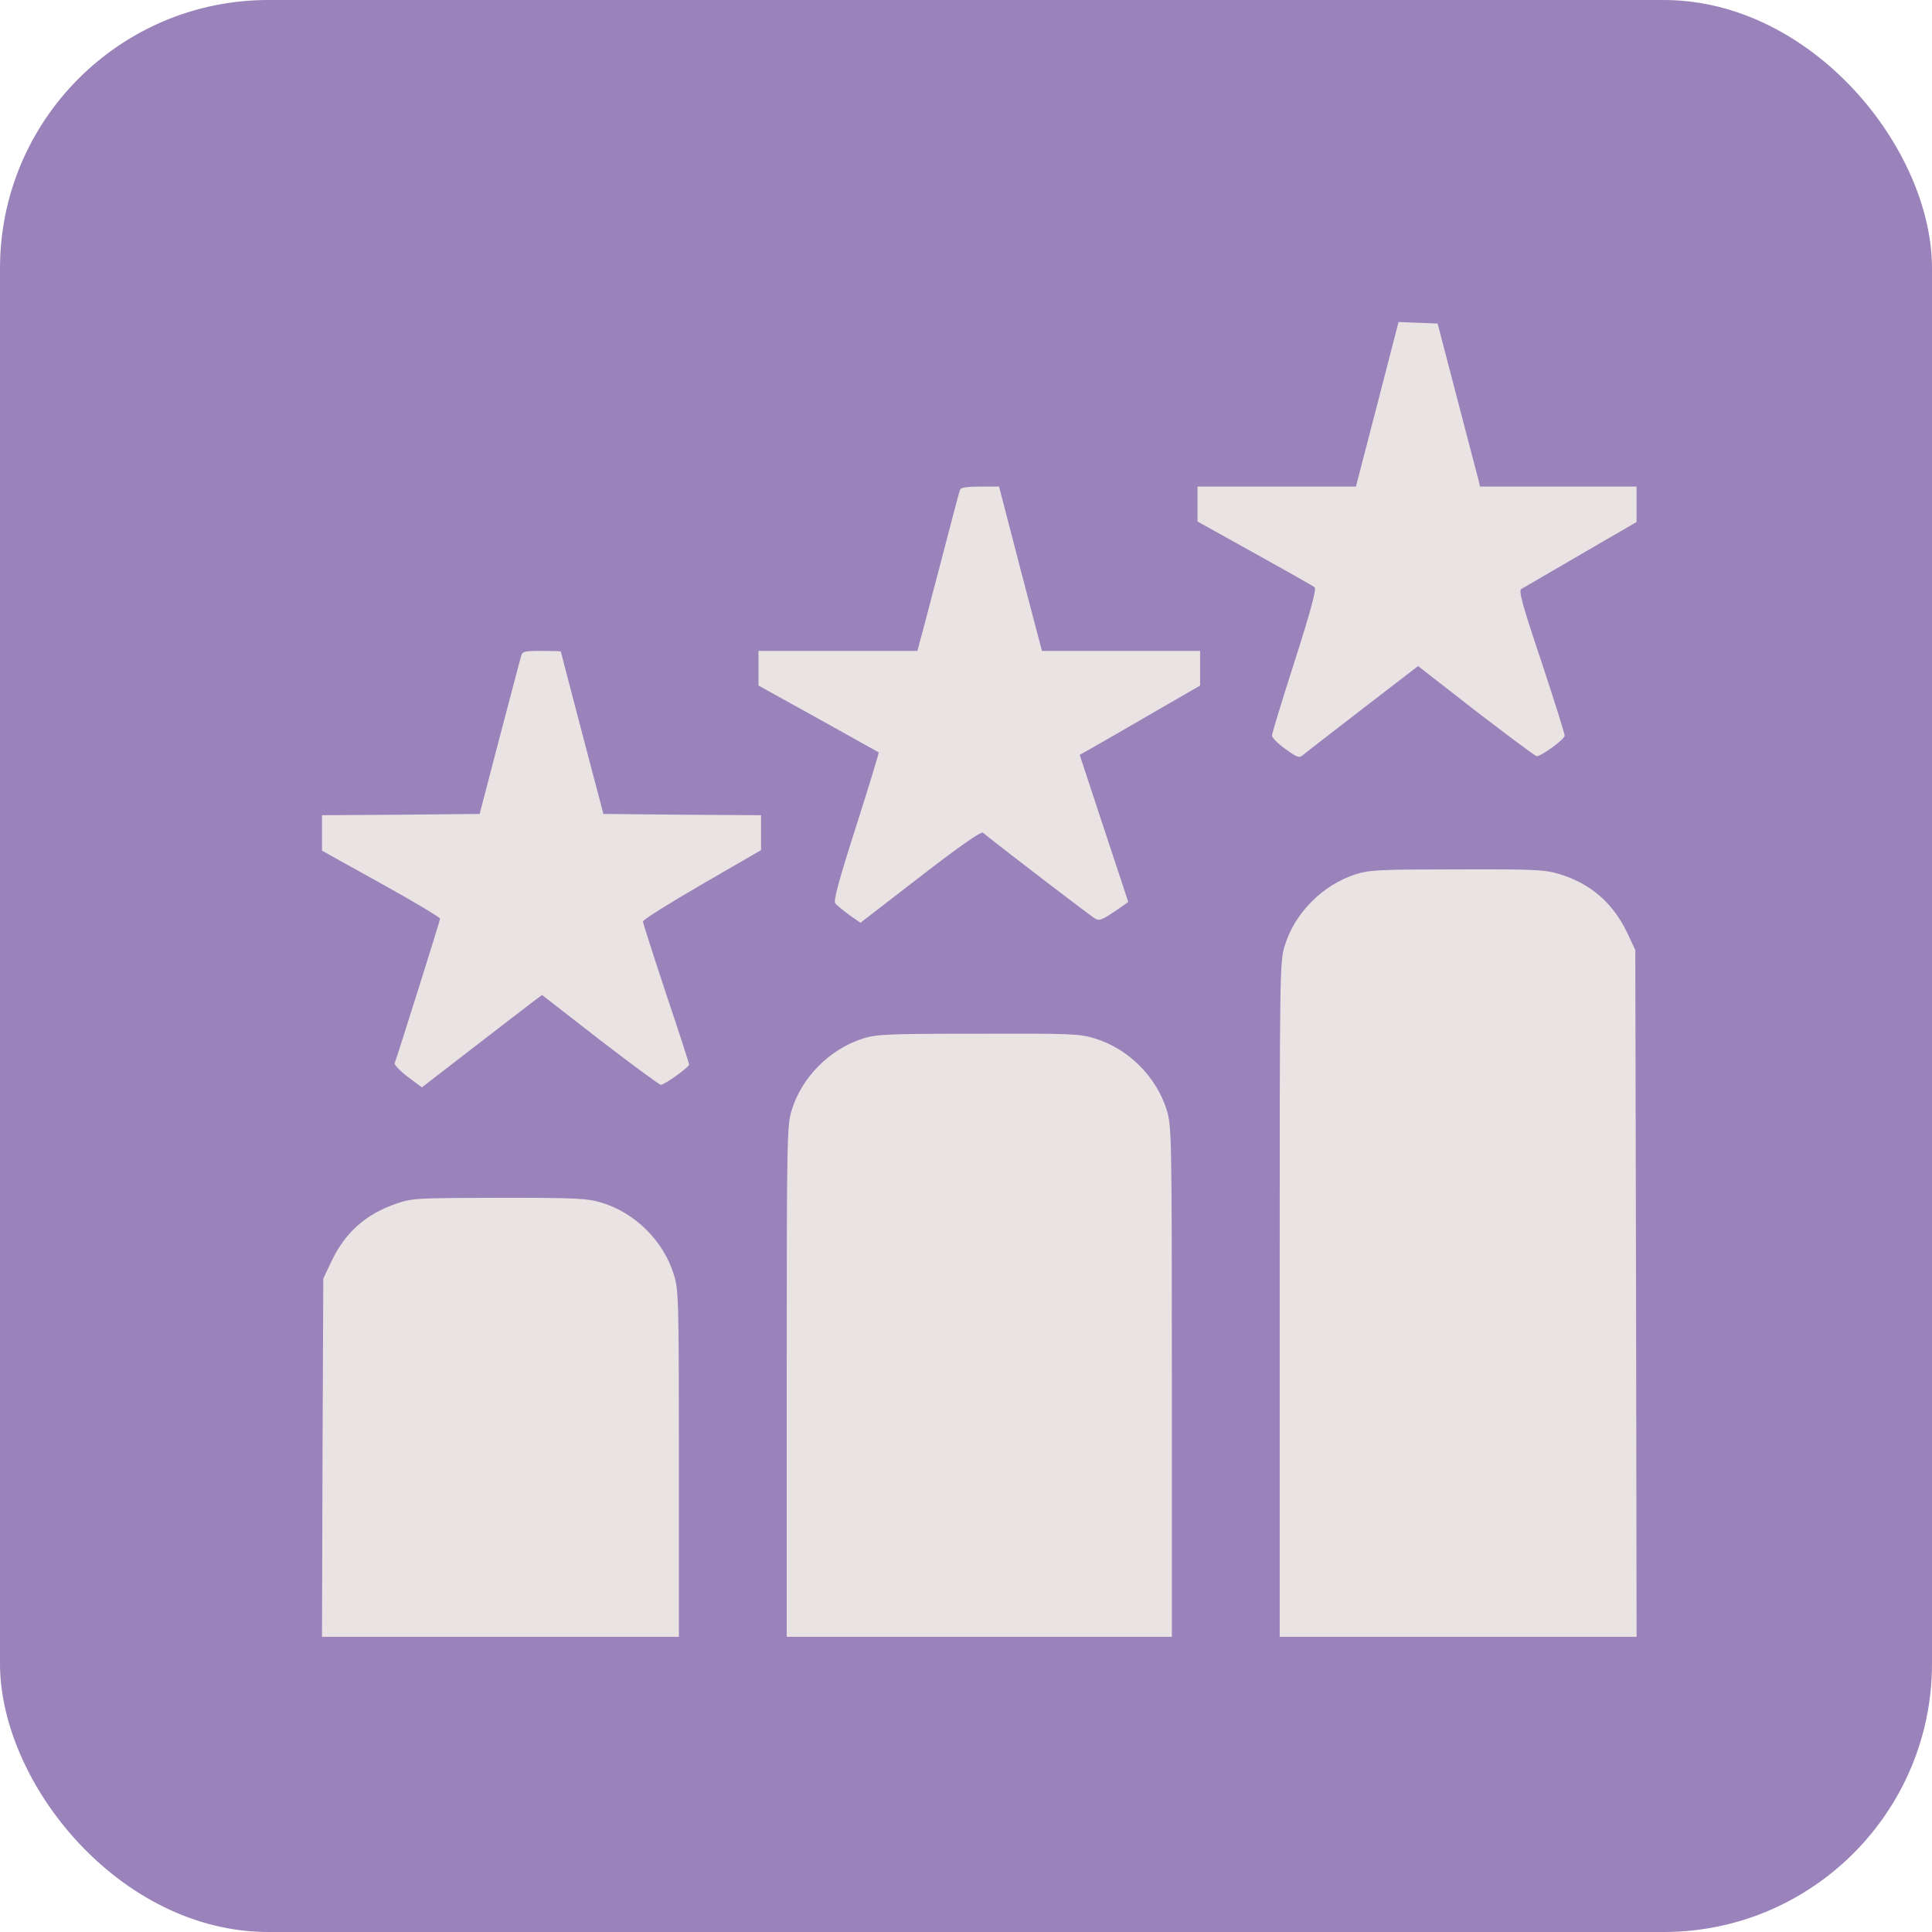
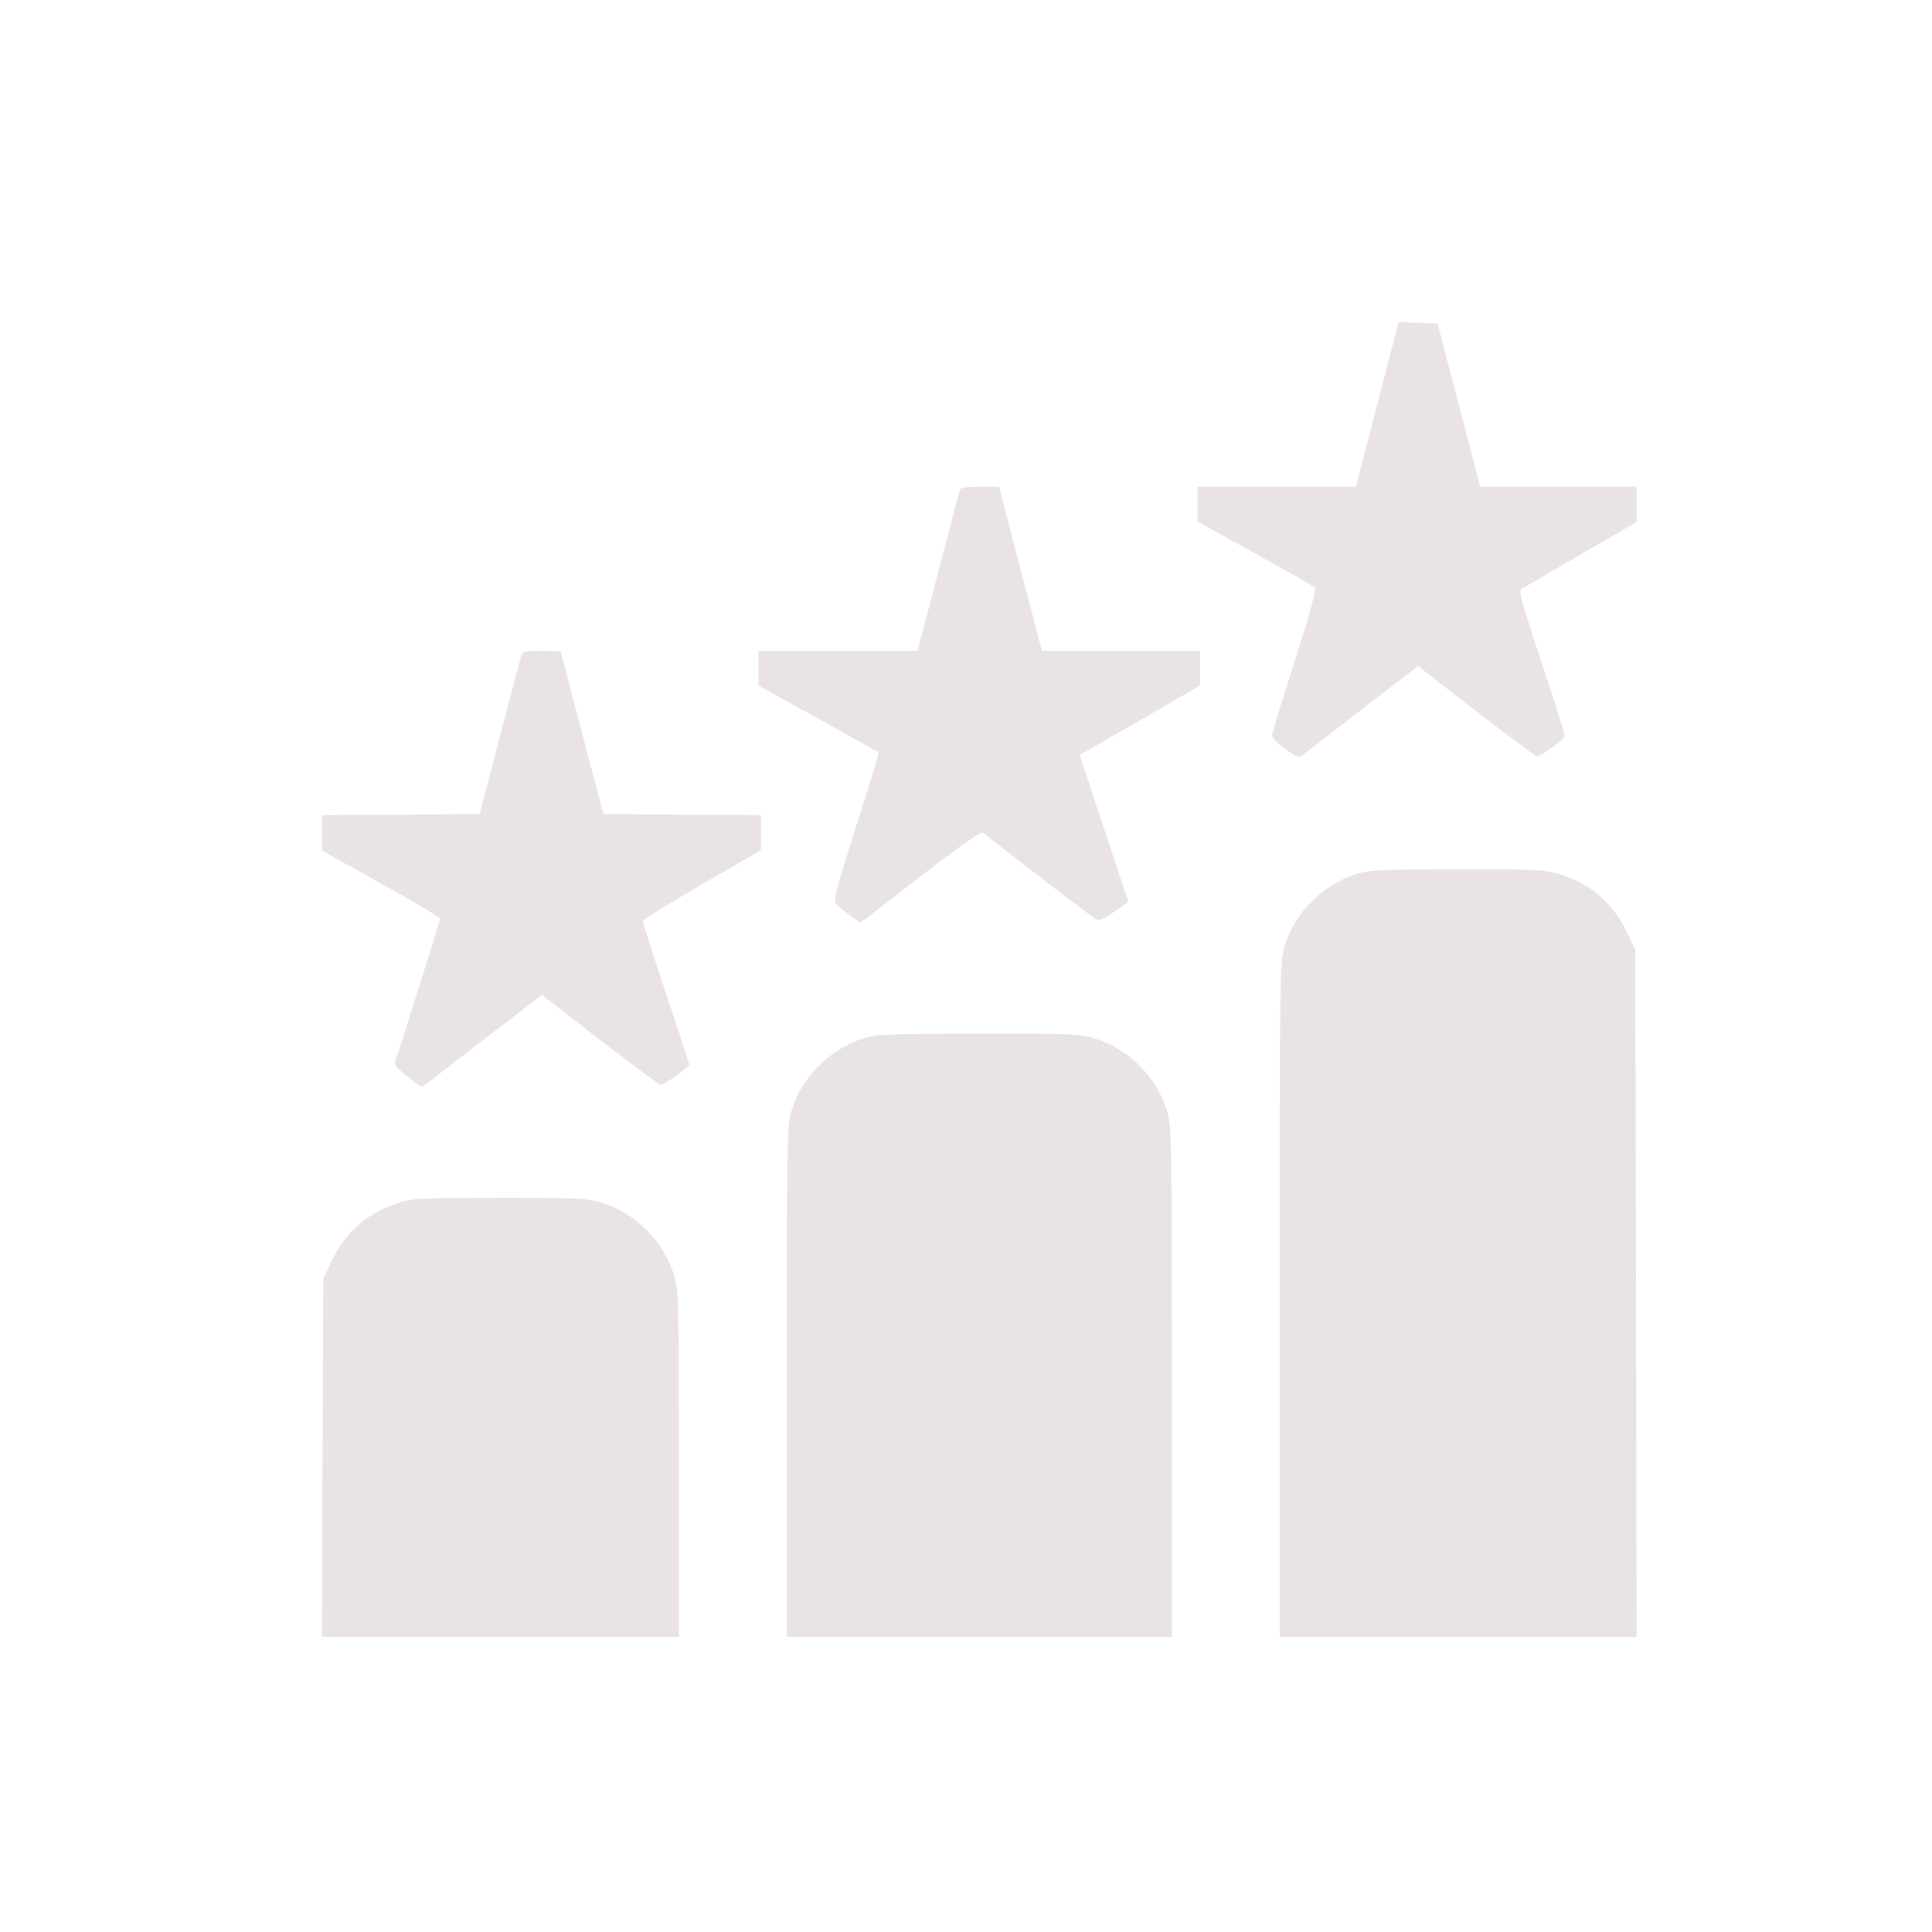
<svg xmlns="http://www.w3.org/2000/svg" width="72" height="72" viewBox="0 0 72 72" fill="none">
-   <rect width="72" height="72" rx="10" fill="#9A82BA" />
  <path d="M51.326 15.072L50.532 18.133H47.575H44.628V18.784V19.435L46.762 20.621C47.929 21.272 48.934 21.836 48.992 21.884C49.068 21.942 48.848 22.765 48.255 24.621C47.786 26.075 47.403 27.338 47.403 27.415C47.403 27.491 47.633 27.721 47.901 27.912C48.322 28.218 48.417 28.257 48.542 28.151C48.628 28.075 49.633 27.3 50.771 26.42L52.848 24.822L55.01 26.506C56.206 27.424 57.221 28.18 57.268 28.18C57.45 28.18 58.311 27.549 58.311 27.415C58.311 27.338 57.919 26.094 57.441 24.649C56.733 22.544 56.589 22.018 56.694 21.951C56.771 21.903 57.766 21.329 58.914 20.659L60.99 19.454V18.794V18.133H58.072H55.154L55.106 17.913C55.077 17.799 54.714 16.43 54.312 14.88L53.575 12.057L52.848 12.029L52.12 12L51.326 15.072Z" fill="#E9E4E3" />
  <path d="M35.778 18.248C35.749 18.315 35.433 19.53 35.06 20.956C34.687 22.372 34.343 23.702 34.285 23.894L34.19 24.257H31.233H28.267V24.898V25.549L30.496 26.783C31.711 27.463 32.725 28.027 32.745 28.037C32.764 28.056 32.381 29.3 31.903 30.802C31.271 32.773 31.051 33.577 31.128 33.663C31.175 33.73 31.415 33.921 31.644 34.093L32.065 34.39L34.295 32.668C35.759 31.539 36.553 30.984 36.629 31.032C37.682 31.874 40.62 34.113 40.773 34.208C40.954 34.333 41.031 34.304 41.509 33.988C41.806 33.787 42.045 33.625 42.045 33.605C42.045 33.596 41.634 32.362 41.136 30.859L40.237 28.132L40.744 27.845C41.021 27.692 42.026 27.109 42.983 26.554L44.724 25.549V24.898V24.257H41.777H38.83L38.026 21.195L37.232 18.133H36.524C36.046 18.133 35.806 18.172 35.778 18.248Z" fill="#E9E4E3" />
  <path d="M19.416 24.468C19.377 24.592 19.023 25.96 18.612 27.51L17.875 30.333L14.938 30.362L12 30.381V31.041V31.701L14.201 32.926C15.416 33.596 16.401 34.189 16.401 34.237C16.401 34.304 14.861 39.194 14.708 39.624C14.689 39.681 14.909 39.911 15.196 40.131L15.722 40.523L17.617 39.06C18.66 38.256 19.664 37.481 19.856 37.337L20.2 37.079L22.353 38.753C23.549 39.672 24.573 40.428 24.63 40.428C24.764 40.428 25.683 39.768 25.683 39.672C25.683 39.643 25.3 38.447 24.822 37.031C24.353 35.615 23.961 34.4 23.961 34.342C23.961 34.275 24.956 33.653 26.161 32.955L28.362 31.682V31.032V30.381L25.424 30.362L22.487 30.333L21.693 27.319C21.262 25.664 20.899 24.295 20.899 24.276C20.899 24.267 20.573 24.257 20.181 24.257C19.521 24.257 19.463 24.276 19.416 24.468Z" fill="#E9E4E3" />
  <path d="M50.523 32.582C49.298 32.974 48.255 34.017 47.882 35.232C47.69 35.845 47.69 36.103 47.69 48.427V61H54.34H60.991L60.971 48.197L60.943 35.404L60.646 34.773C60.12 33.663 59.287 32.936 58.139 32.582C57.575 32.41 57.249 32.39 54.302 32.4C51.422 32.4 51.03 32.419 50.523 32.582Z" fill="#E9E4E3" />
  <path d="M32.151 38.706C30.926 39.098 29.883 40.141 29.51 41.356C29.328 41.959 29.319 42.236 29.319 51.489V61H36.495H43.672V51.489C43.672 42.275 43.662 41.959 43.48 41.366C43.097 40.131 42.054 39.088 40.82 38.706C40.256 38.524 39.93 38.514 36.457 38.524C33.06 38.524 32.668 38.543 32.151 38.706Z" fill="#E9E4E3" />
  <path d="M14.765 44.858C13.627 45.25 12.861 45.93 12.345 47.02L12.048 47.652L12.019 54.331L12 61H18.65H25.3V54.551C25.3 48.389 25.291 48.073 25.109 47.489C24.726 46.255 23.683 45.212 22.449 44.829C21.884 44.657 21.559 44.638 18.612 44.638C15.521 44.648 15.368 44.648 14.765 44.858Z" fill="#E9E4E3" />
</svg>